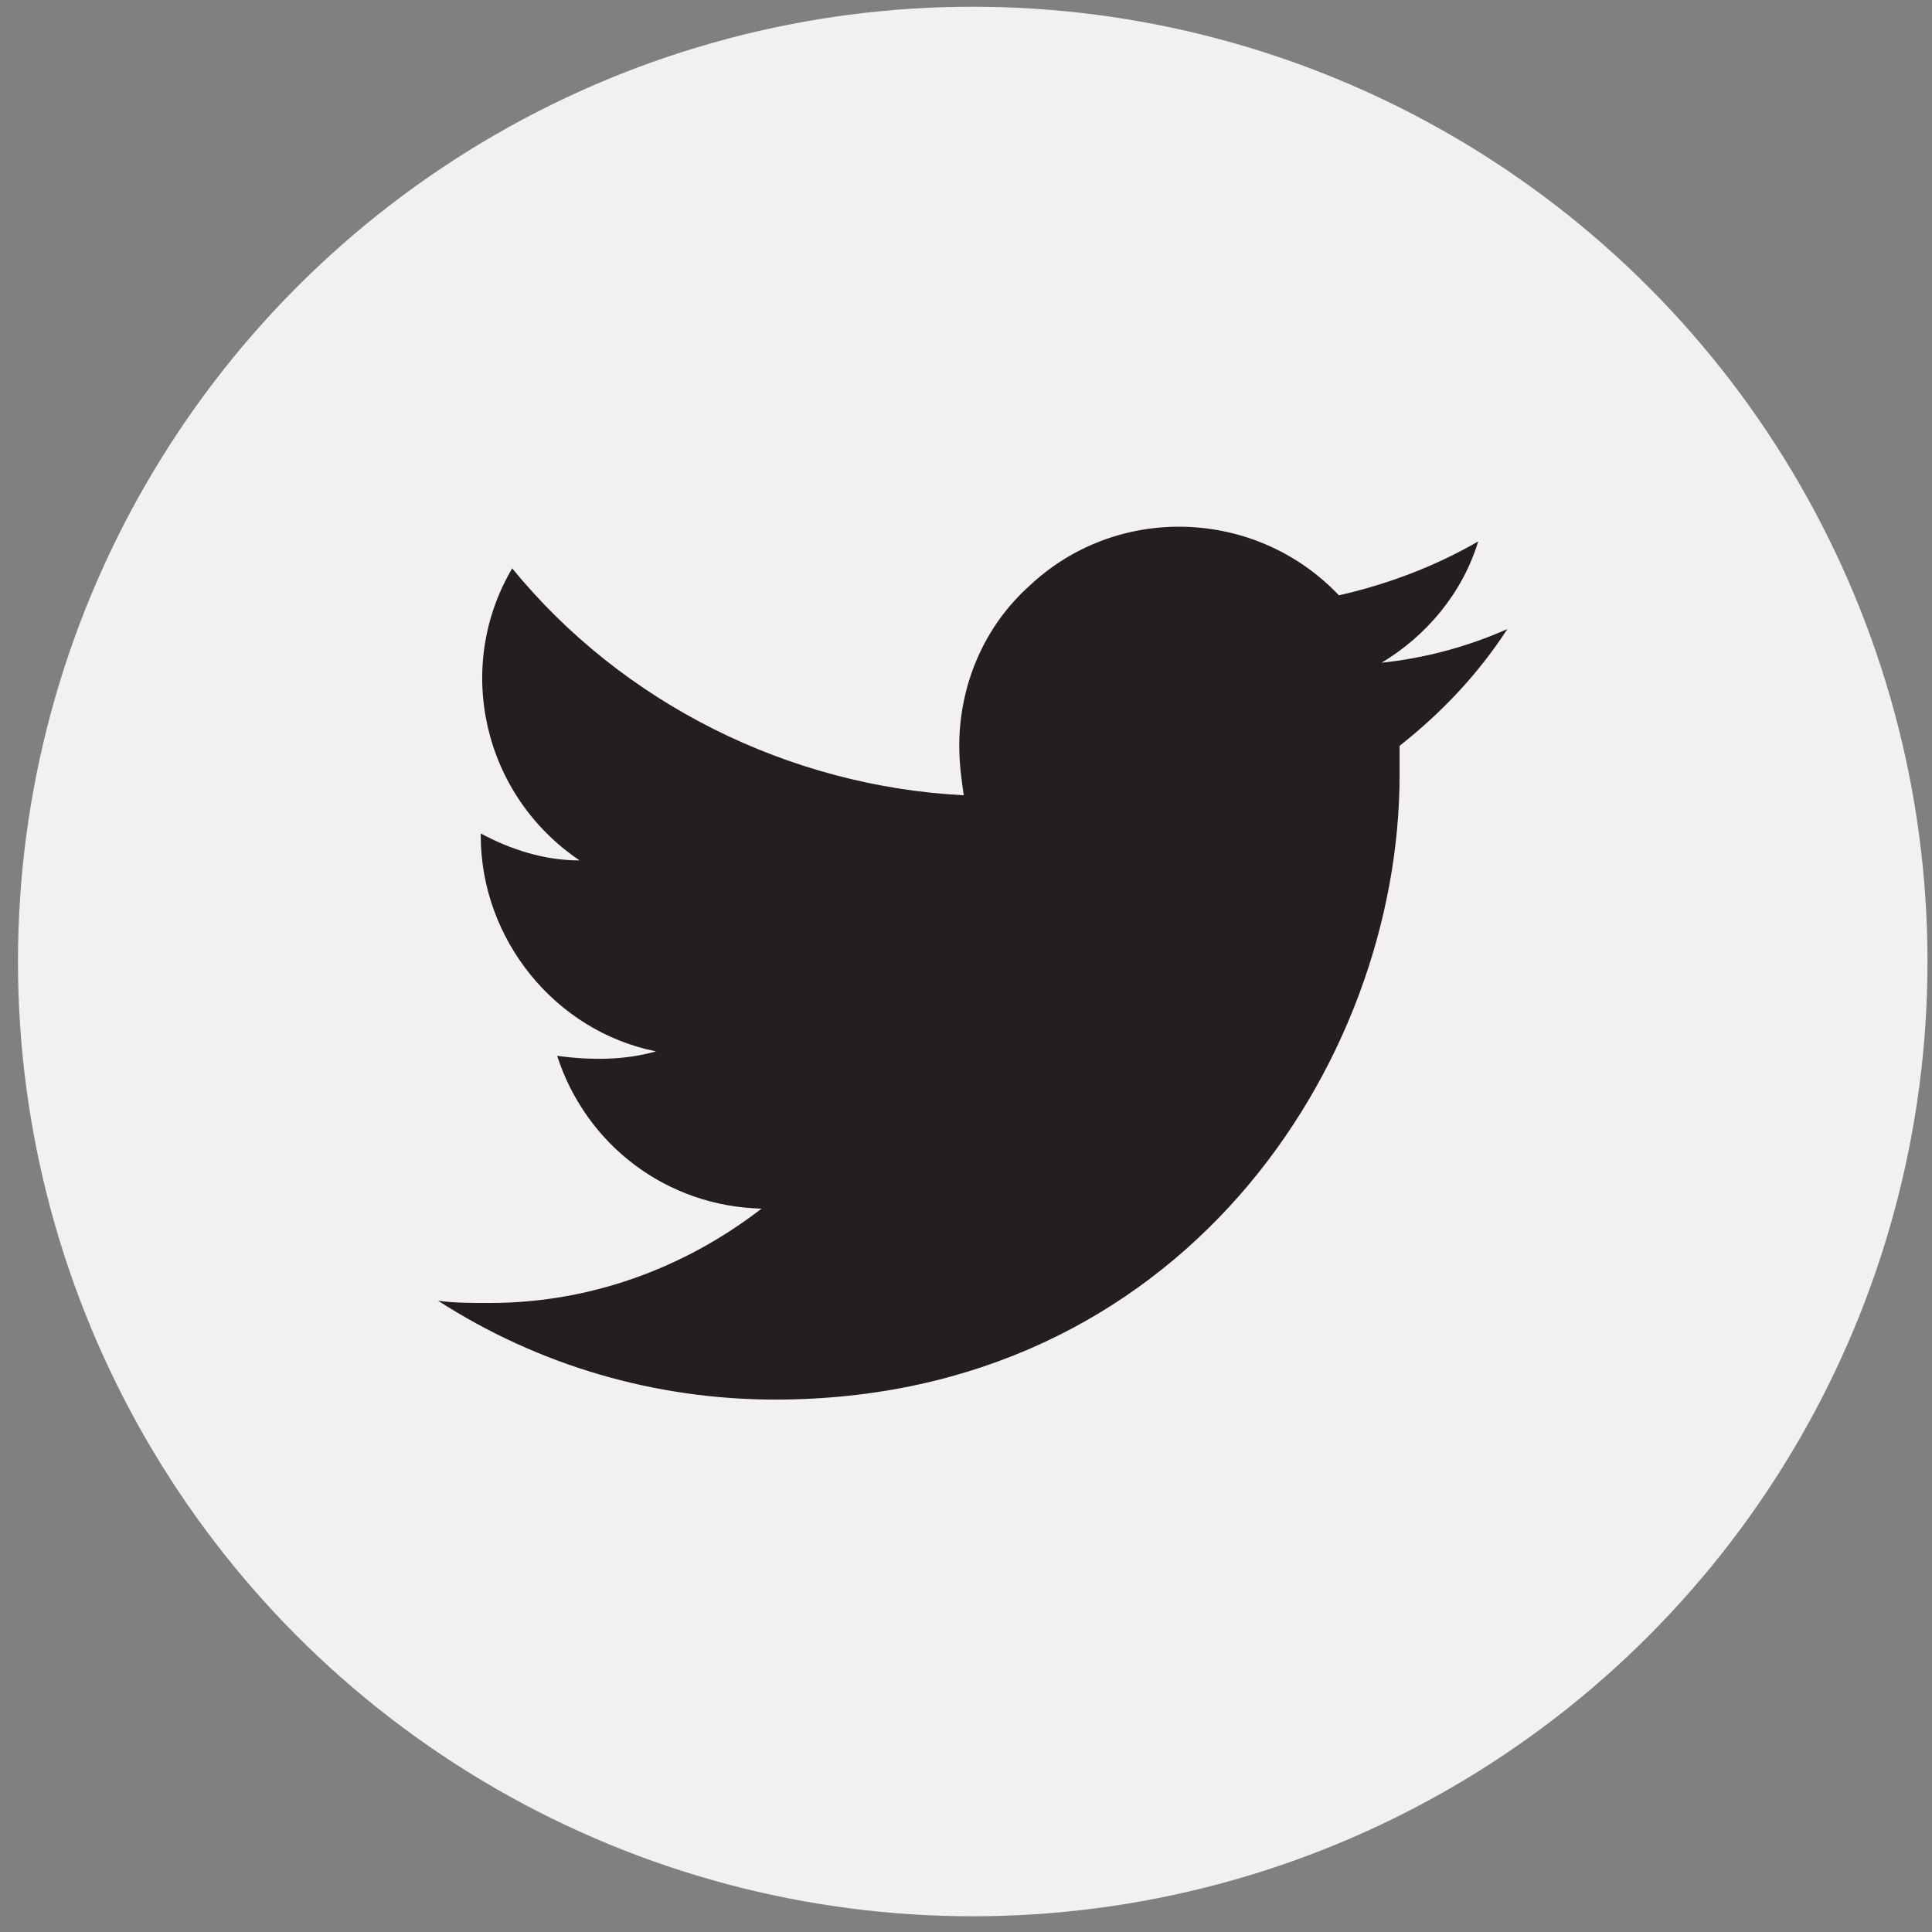
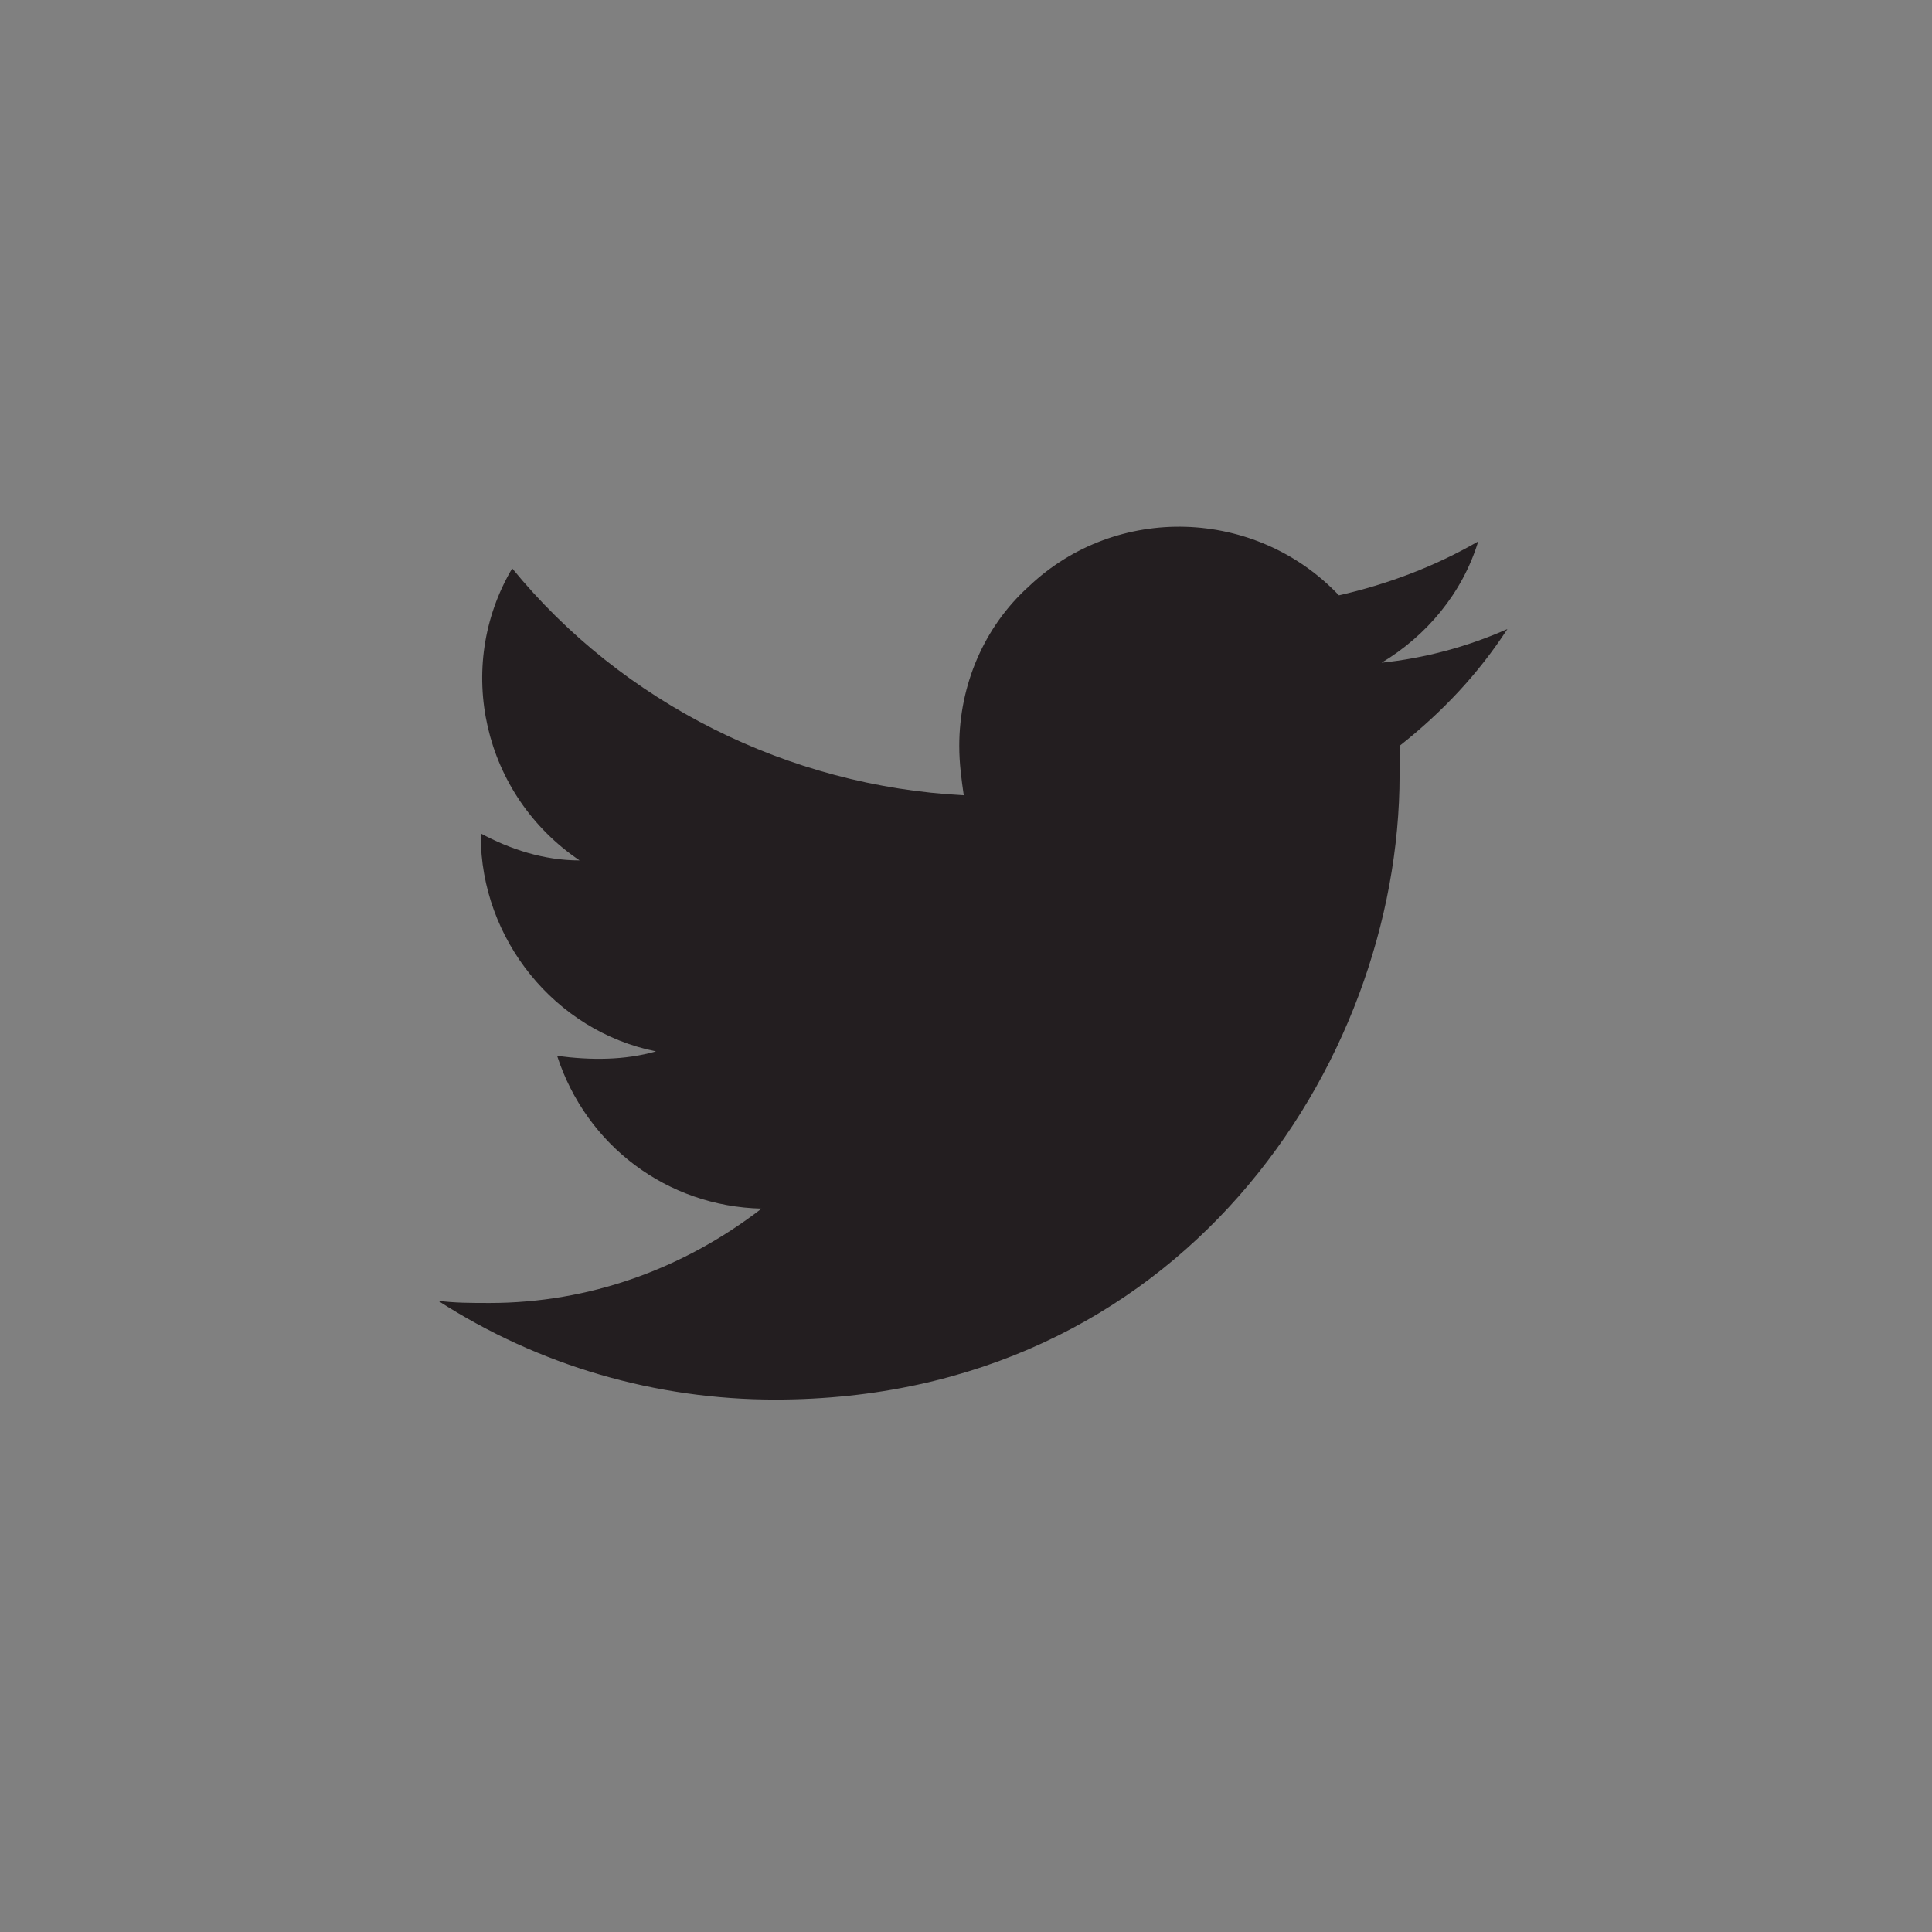
<svg xmlns="http://www.w3.org/2000/svg" width="86px" height="86px" viewBox="0 0 86 86" version="1.1">
  <rect x="0" y="0" width="86" height="86" fill="#808080" stroke="none" />
  <title>Twitter</title>
  <desc>Created with Sketch.</desc>
  <g id="Page-1" stroke="none" stroke-width="1" fill="none" fill-rule="evenodd">
    <g id="Twitter" transform="translate(0.8, 0.3)" fill-rule="nonzero">
-       <circle id="back-57_00000144306049696017461180000002364922456808046767_" fill="#F2F0F2" cx="42.5" cy="42.5" r="42.5" />
      <path d="M66.3,27.7 C64.5,28.5 62.6,29 60.7,29.2 C62.7,28 64.3,26.1 65,23.8 C63.1,24.9 61,25.7 58.8,26.2 C55.1,22.3 48.9,22.1 45,25.8 C43,27.6 41.9,30.2 41.9,32.9 C41.9,33.7 42,34.4 42.1,35.1 C34.3,34.7 26.9,31 22,25 C19.4,29.4 20.7,35.1 25,38 C23.4,38 21.9,37.5 20.6,36.8 L20.6,36.9 C20.6,41.5 23.9,45.6 28.4,46.5 C27,46.9 25.5,46.9 24,46.7 C25.3,50.7 28.9,53.4 33.1,53.5 C29.6,56.2 25.4,57.7 21,57.7 C20.2,57.7 19.4,57.7 18.7,57.6 C23.2,60.5 28.4,62 33.7,62 C51.7,62 61.5,47.1 61.5,34.2 C61.5,33.8 61.5,33.4 61.5,32.9 C63.4,31.4 65,29.7 66.3,27.7 Z" id="Twitter-8_00000153676514312817282250000003115404540992903084_" fill="#231E20" />
    </g>
  </g>
</svg>